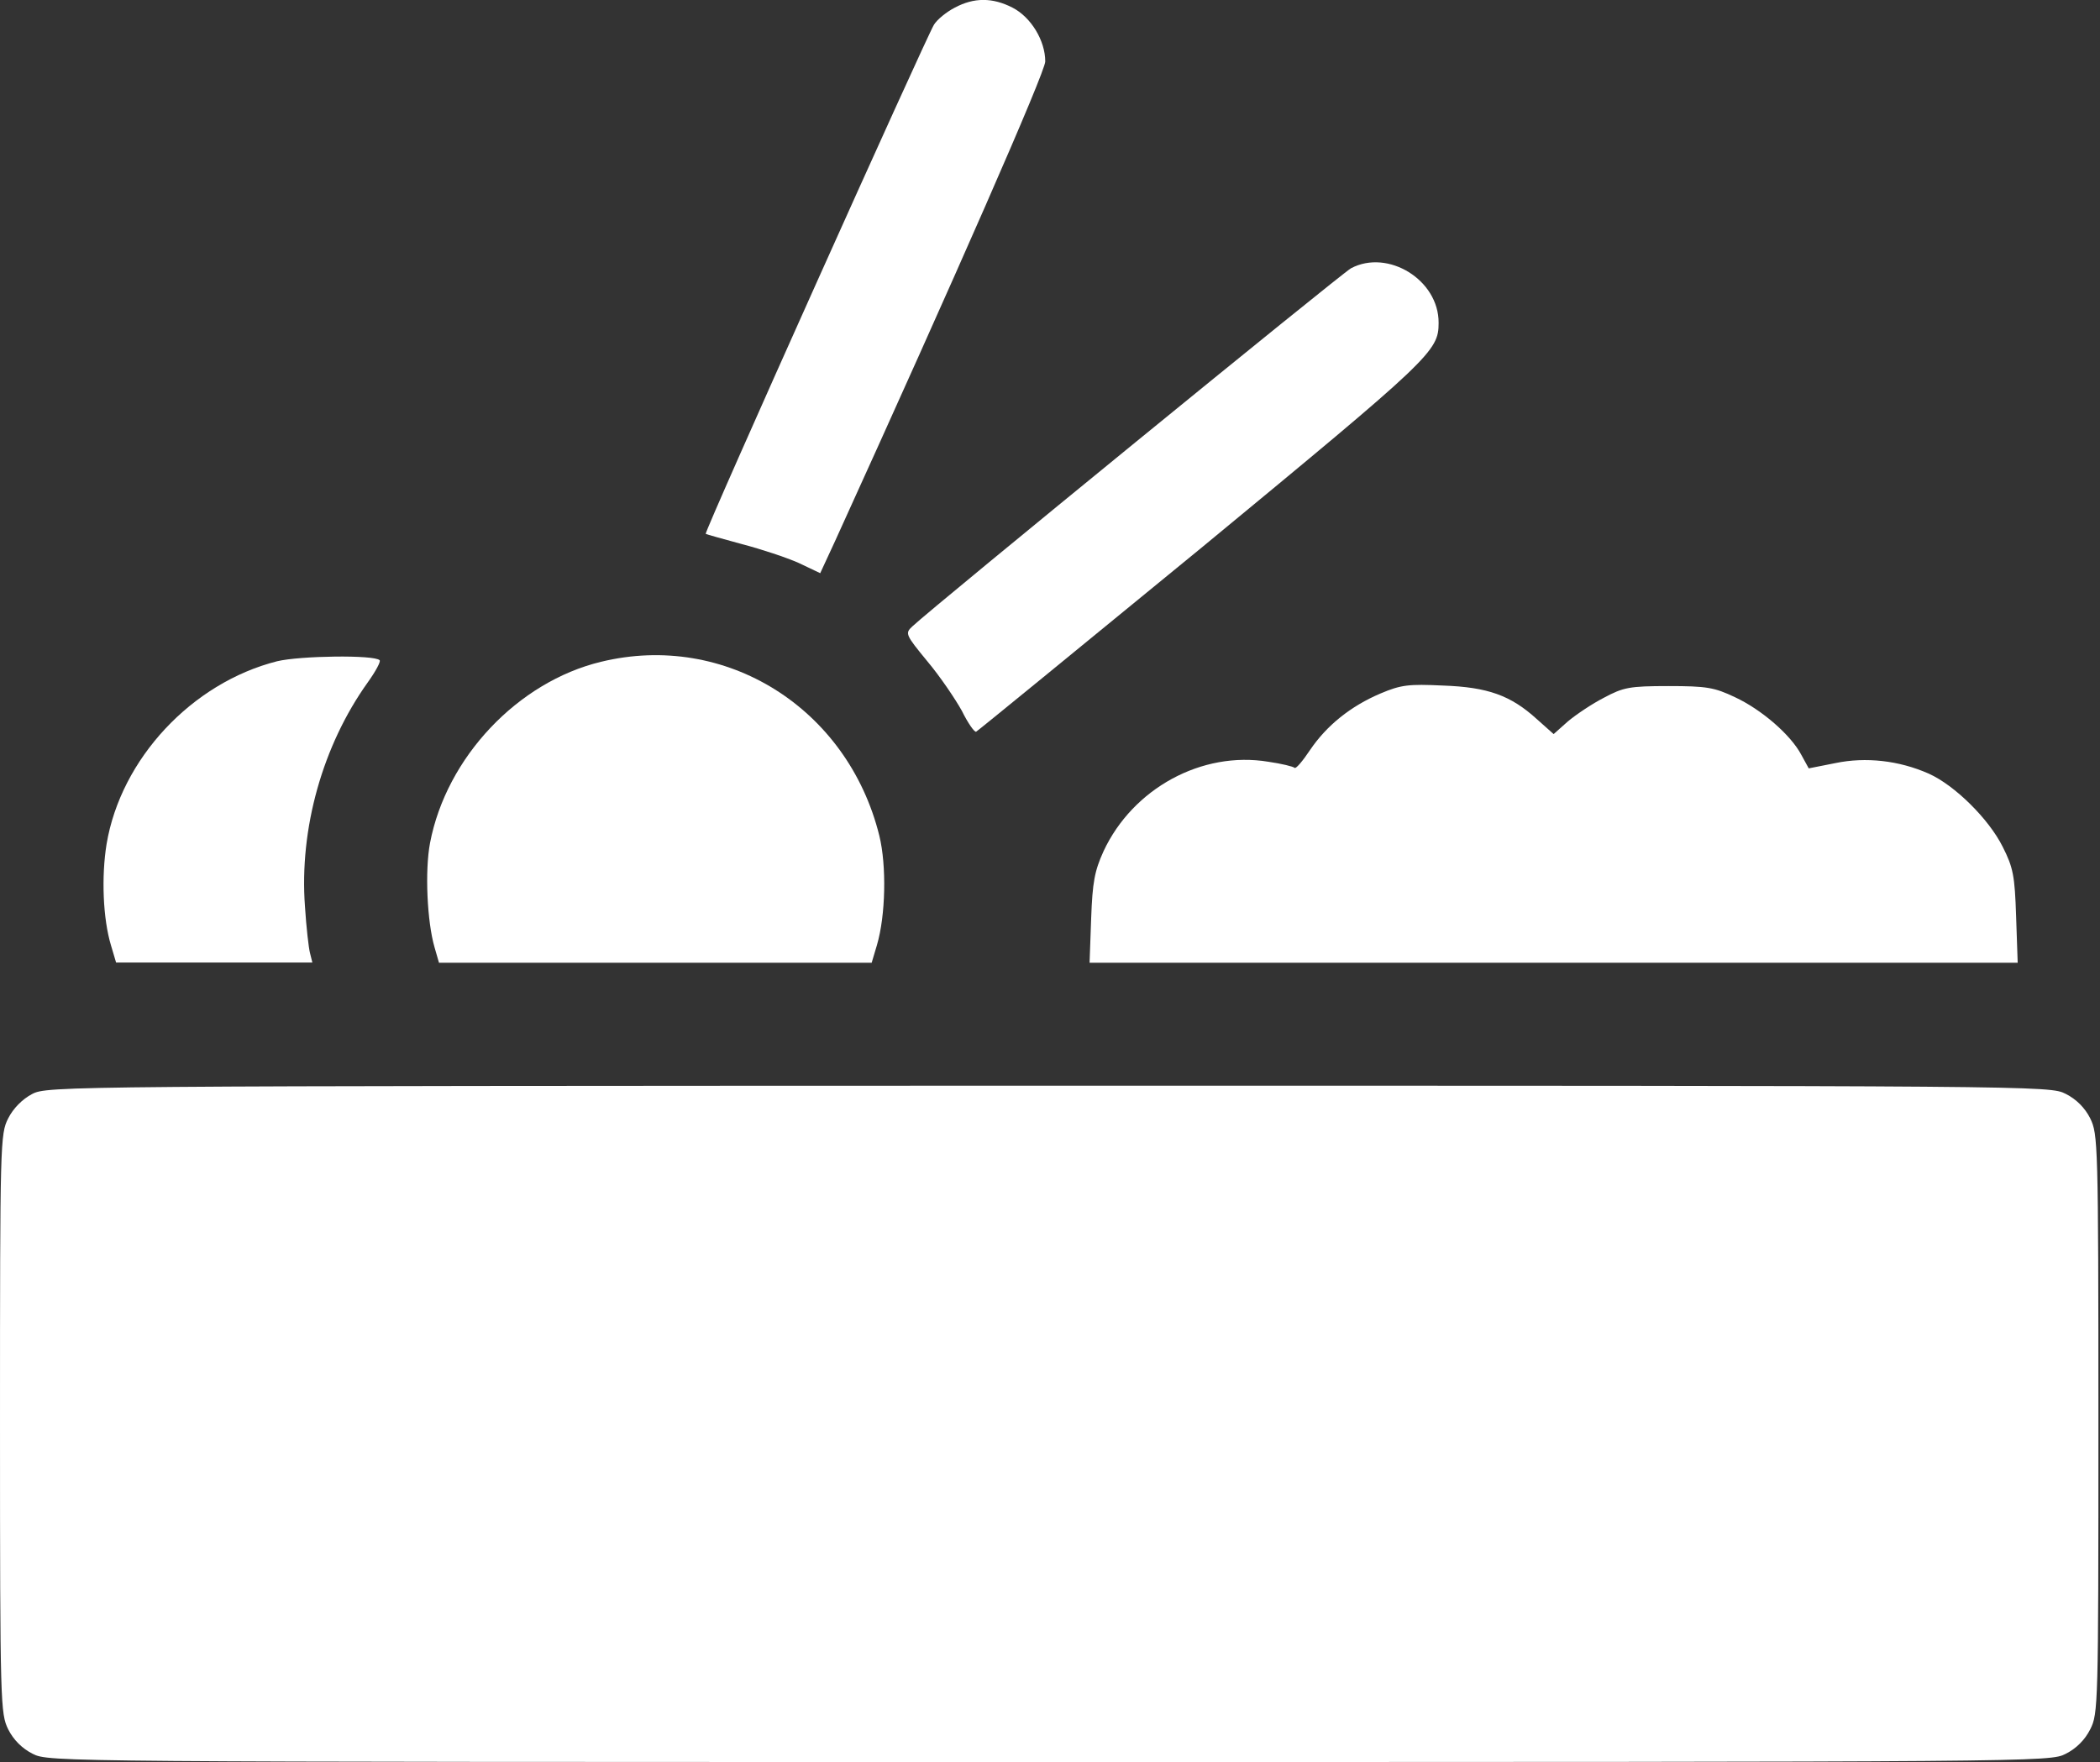
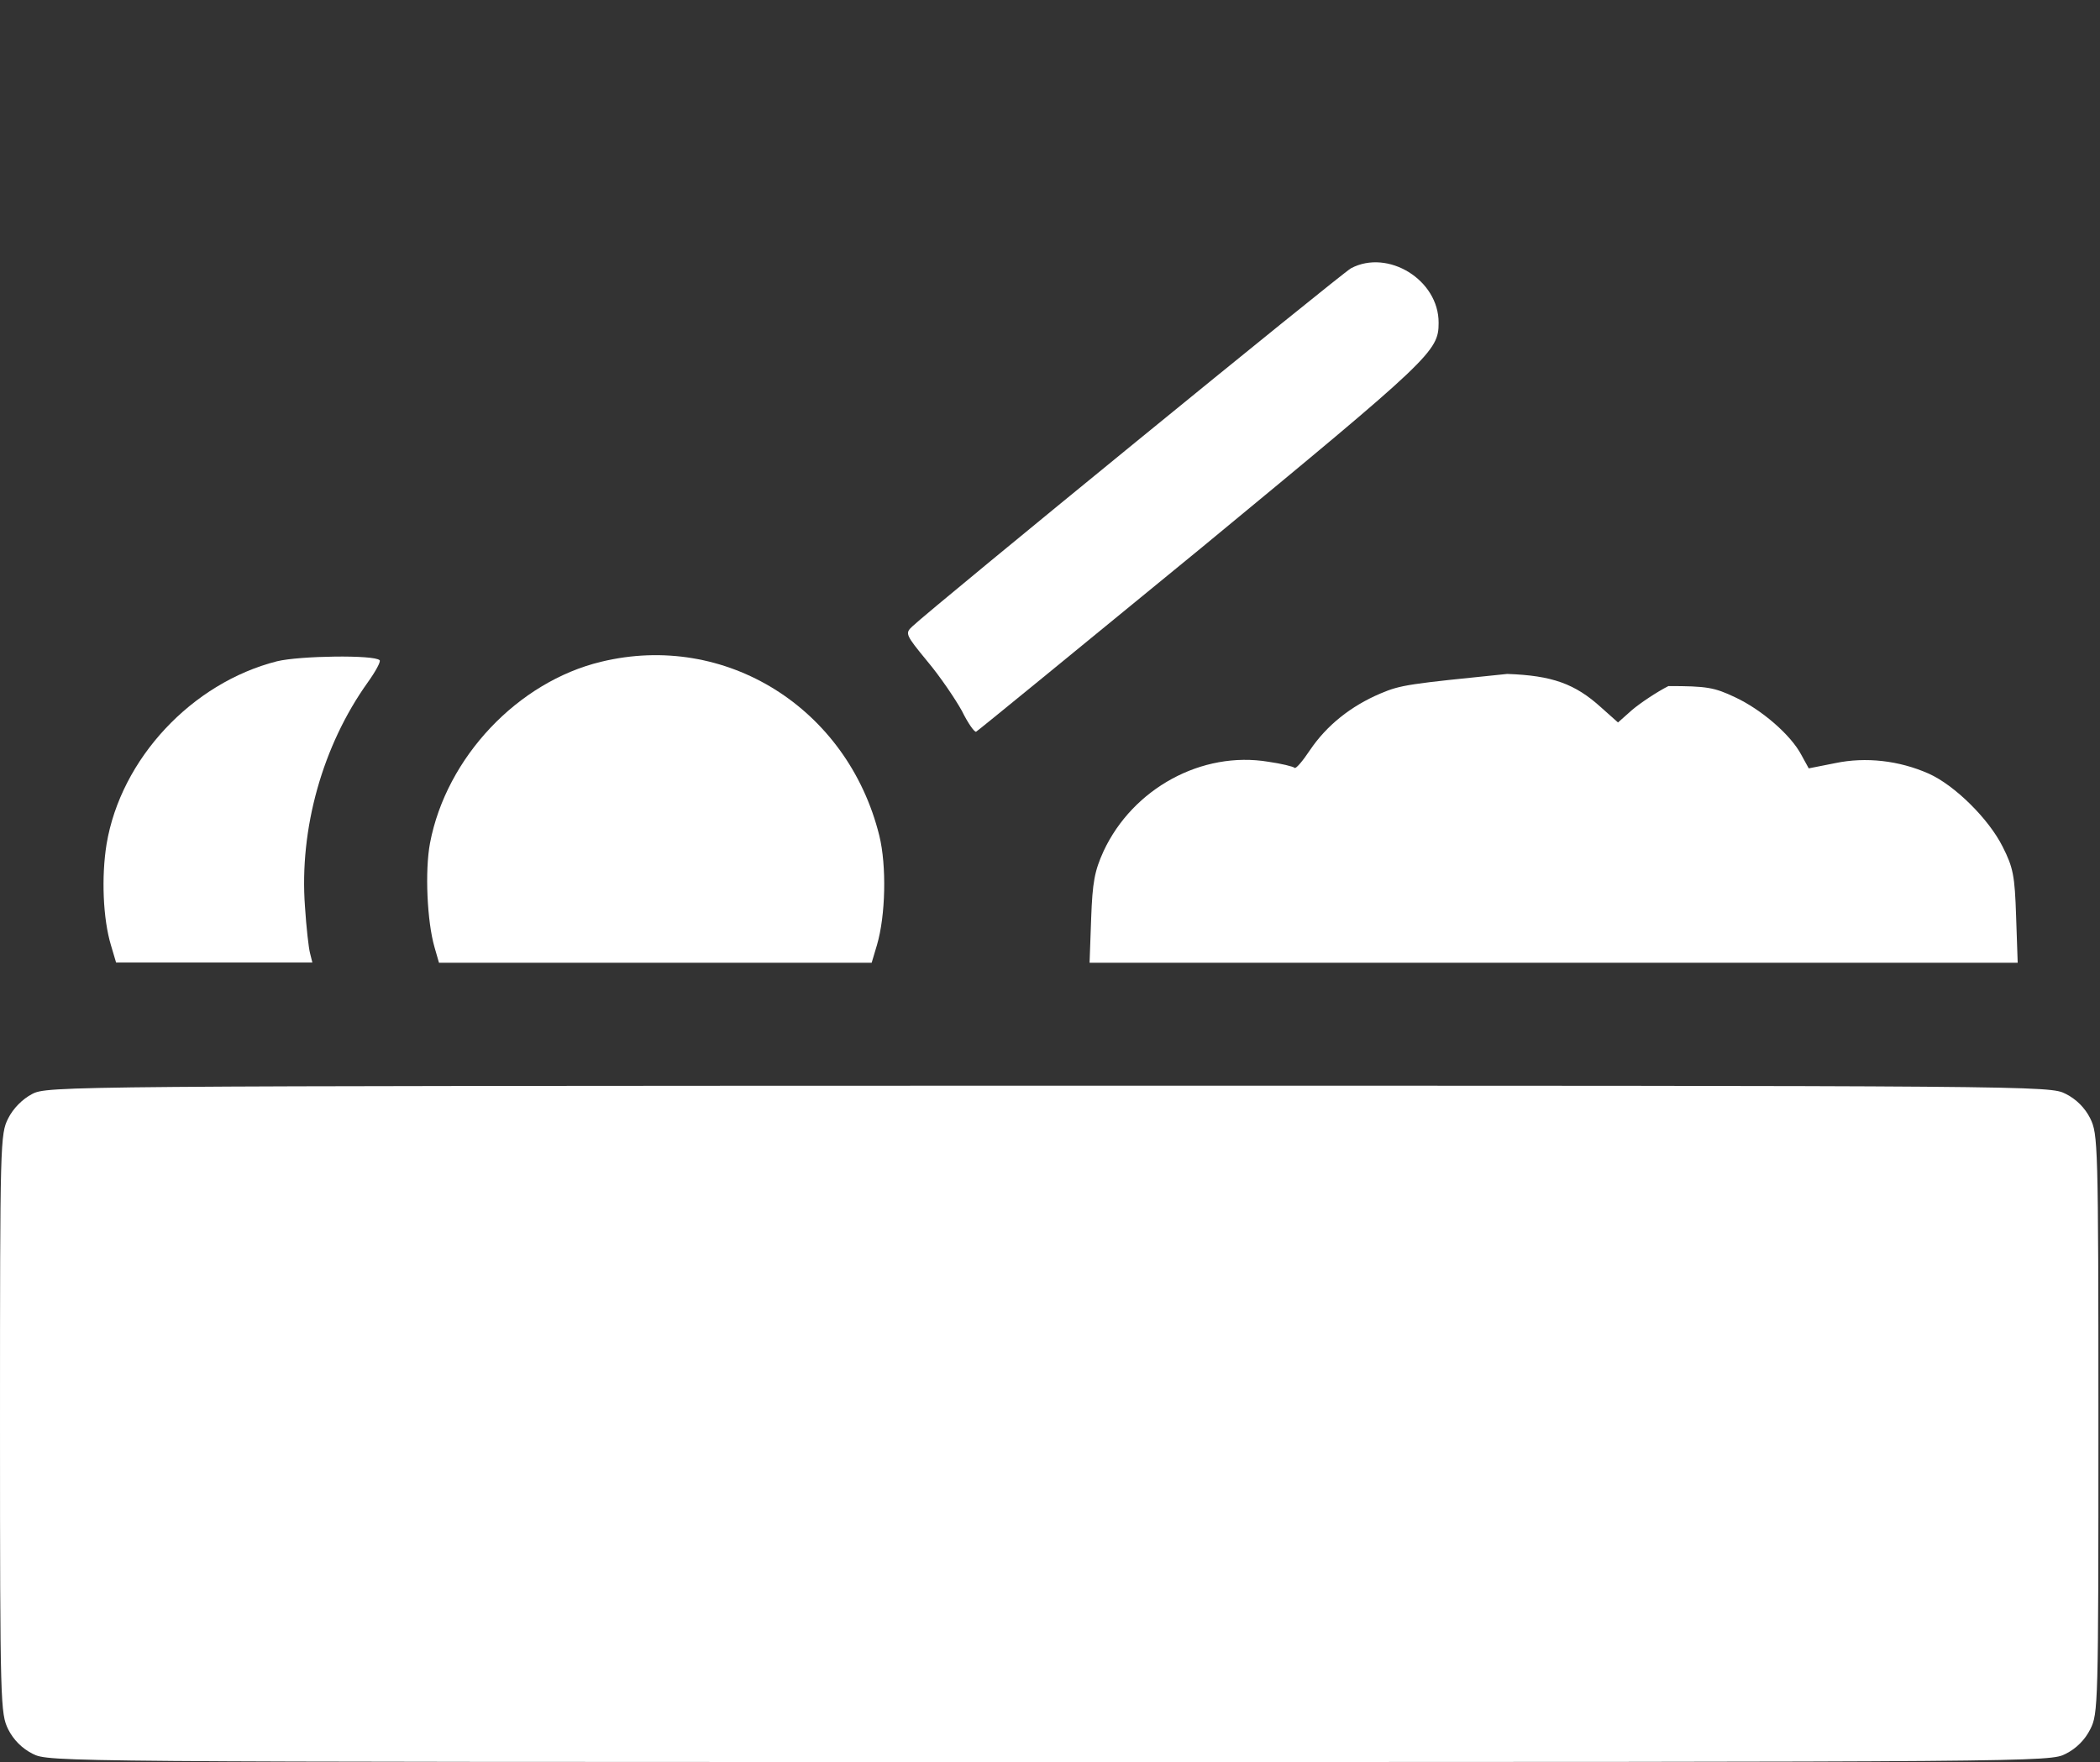
<svg xmlns="http://www.w3.org/2000/svg" version="1.1" id="Calque_1" x="0px" y="0px" viewBox="0 0 79.6 66.8" style="enable-background:new 0 0 79.6 66.8;" xml:space="preserve">
  <rect x="0" y="0" width="79.6" height="66.8" fill="#333333" stroke="none" />
  <style type="text/css">
	.st0{fill:#FFFFFF;}
</style>
  <g transform="translate(0,512) scale(0.1,-0.1)">
-     <path class="st0" d="M361.9,5117.1c-3.1-1.6-6.7-4.5-7.9-6.5c-3.1-5.1-87.2-192.4-86.5-193c0.3-0.2,6.5-1.9,13.8-3.9   c7.3-1.9,16.9-5.1,21.4-7.1l8.2-3.9l5.6,12.1c45.7,100.4,79.7,177.9,79.7,181.9c0,7.9-5.4,16.8-12.4,20.4   C376.2,5121,369.2,5121,361.9,5117.1z" />
    <path class="st0" d="M512.1,5018.3c-3.9-2.2-158-128-166.3-135.8c-2.8-2.6-2.6-3.1,5.7-13.2c4.8-5.7,10.6-14.3,13.1-18.8   c2.3-4.7,4.8-8.2,5.4-7.9c0.5,0.2,39,31.7,85.6,69.9c87,71.8,89.7,74.3,89.7,85.1C545.4,5013.9,526.1,5025.7,512.1,5018.3z" />
    <path class="st0" d="M105,4869.3c-32.3-8.2-59.2-37-64.6-69.3c-2-12.3-1.4-28.3,1.7-38.5l1.9-6.4h37.3h37.1l-0.9,3.6   c-0.5,1.9-1.4,9.8-1.9,17.6c-2.2,29.5,6.7,61.1,23.8,85c3,4.2,5,7.9,4.5,8.4C141.9,4871.8,113.7,4871.4,105,4869.3z" />
    <path class="st0" d="M227.8,4869.1c-31.5-7.6-58.6-36.2-64.8-68.7c-2-10.6-1.1-29.8,1.7-39.5l1.7-5.9h82h82l2,6.7   c3.3,11.2,3.7,30.1,0.9,41.5C321.3,4851.6,275,4880.6,227.8,4869.1z" />
-     <path class="st0" d="M523.3,4857.1c-11.3-4.8-20.4-12.1-26.7-21.4c-2.8-4.2-5.4-7.3-5.9-6.8c-0.5,0.5-5,1.6-9.9,2.3   c-25.2,4.2-51.4-10.1-62.5-33.9c-3.4-7.5-4.2-11.7-4.7-25.5l-0.6-16.8h175.9h175.9l-0.6,17.6c-0.5,15.4-1.1,18.5-5.1,26.4   c-5.3,10.6-18.2,23.3-28,27.7c-11.3,5-23.9,6.4-35.4,4l-10.1-2l-2.8,5.1c-4,7.6-15.1,17.2-25.2,21.9c-7.8,3.7-10.7,4.2-25.2,4.2   c-14.8,0-17.1-0.5-24.4-4.4c-4.5-2.3-10.6-6.4-13.7-9l-5.4-4.8l-6.4,5.7c-9.9,9-18.6,12.1-35.6,12.7   C534,4860.7,531.1,4860.4,523.3,4857.1z" />
+     <path class="st0" d="M523.3,4857.1c-11.3-4.8-20.4-12.1-26.7-21.4c-2.8-4.2-5.4-7.3-5.9-6.8c-0.5,0.5-5,1.6-9.9,2.3   c-25.2,4.2-51.4-10.1-62.5-33.9c-3.4-7.5-4.2-11.7-4.7-25.5l-0.6-16.8h175.9h175.9l-0.6,17.6c-0.5,15.4-1.1,18.5-5.1,26.4   c-5.3,10.6-18.2,23.3-28,27.7c-11.3,5-23.9,6.4-35.4,4l-10.1-2l-2.8,5.1c-4,7.6-15.1,17.2-25.2,21.9c-7.8,3.7-10.7,4.2-25.2,4.2   c-4.5-2.3-10.6-6.4-13.7-9l-5.4-4.8l-6.4,5.7c-9.9,9-18.6,12.1-35.6,12.7   C534,4860.7,531.1,4860.4,523.3,4857.1z" />
    <path class="st0" d="M12.1,4705.2c-3.6-1.9-7.1-5.4-9-9.2c-3-5.9-3.1-9-3.1-115.8c0-106.9,0.2-109.8,3.1-115.8c2-4,5.3-7.3,9.3-9.3   c6.1-3.1,8.2-3.1,385.3-3.1s379.3,0,385.3,3.1c4,2,7.3,5.3,9.3,9.3c3,5.9,3.1,8.9,3.1,115.8c0,106.9-0.2,109.8-3.1,115.8   c-2,4-5.3,7.3-9.3,9.3c-6.1,3.1-8.2,3.1-385.6,3.1C22.5,4708.3,17.9,4708.3,12.1,4705.2z" />
  </g>
</svg>